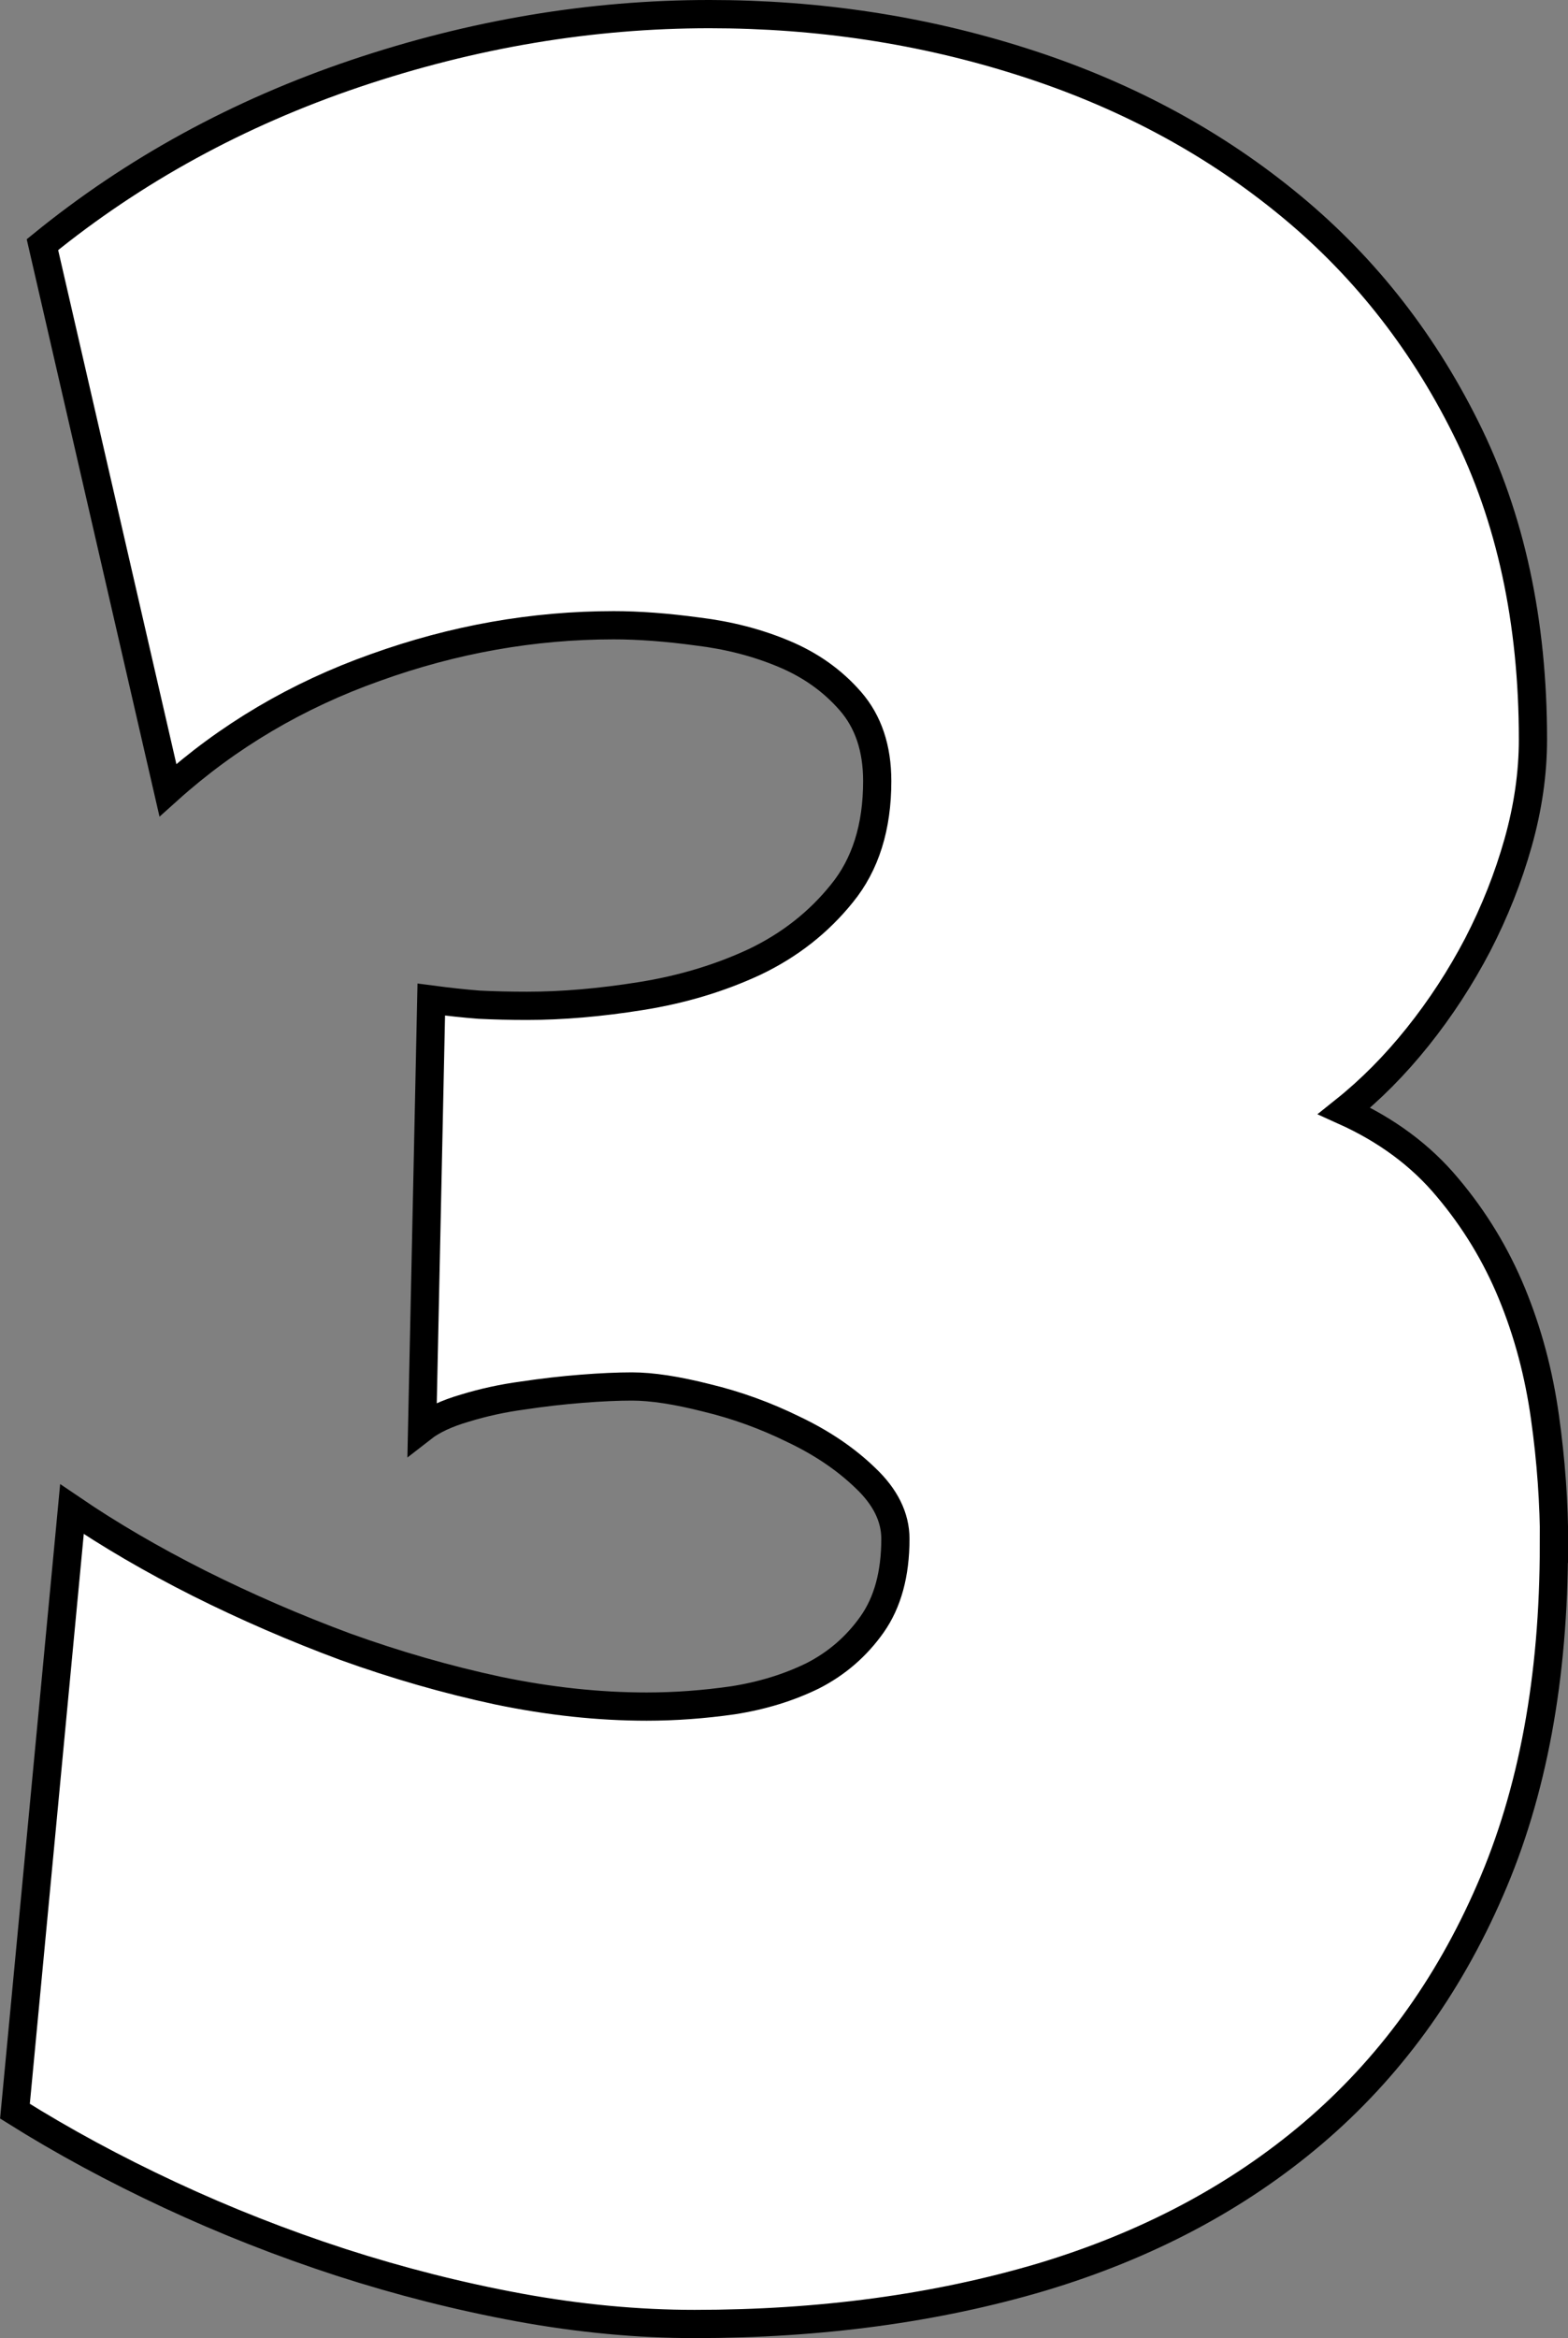
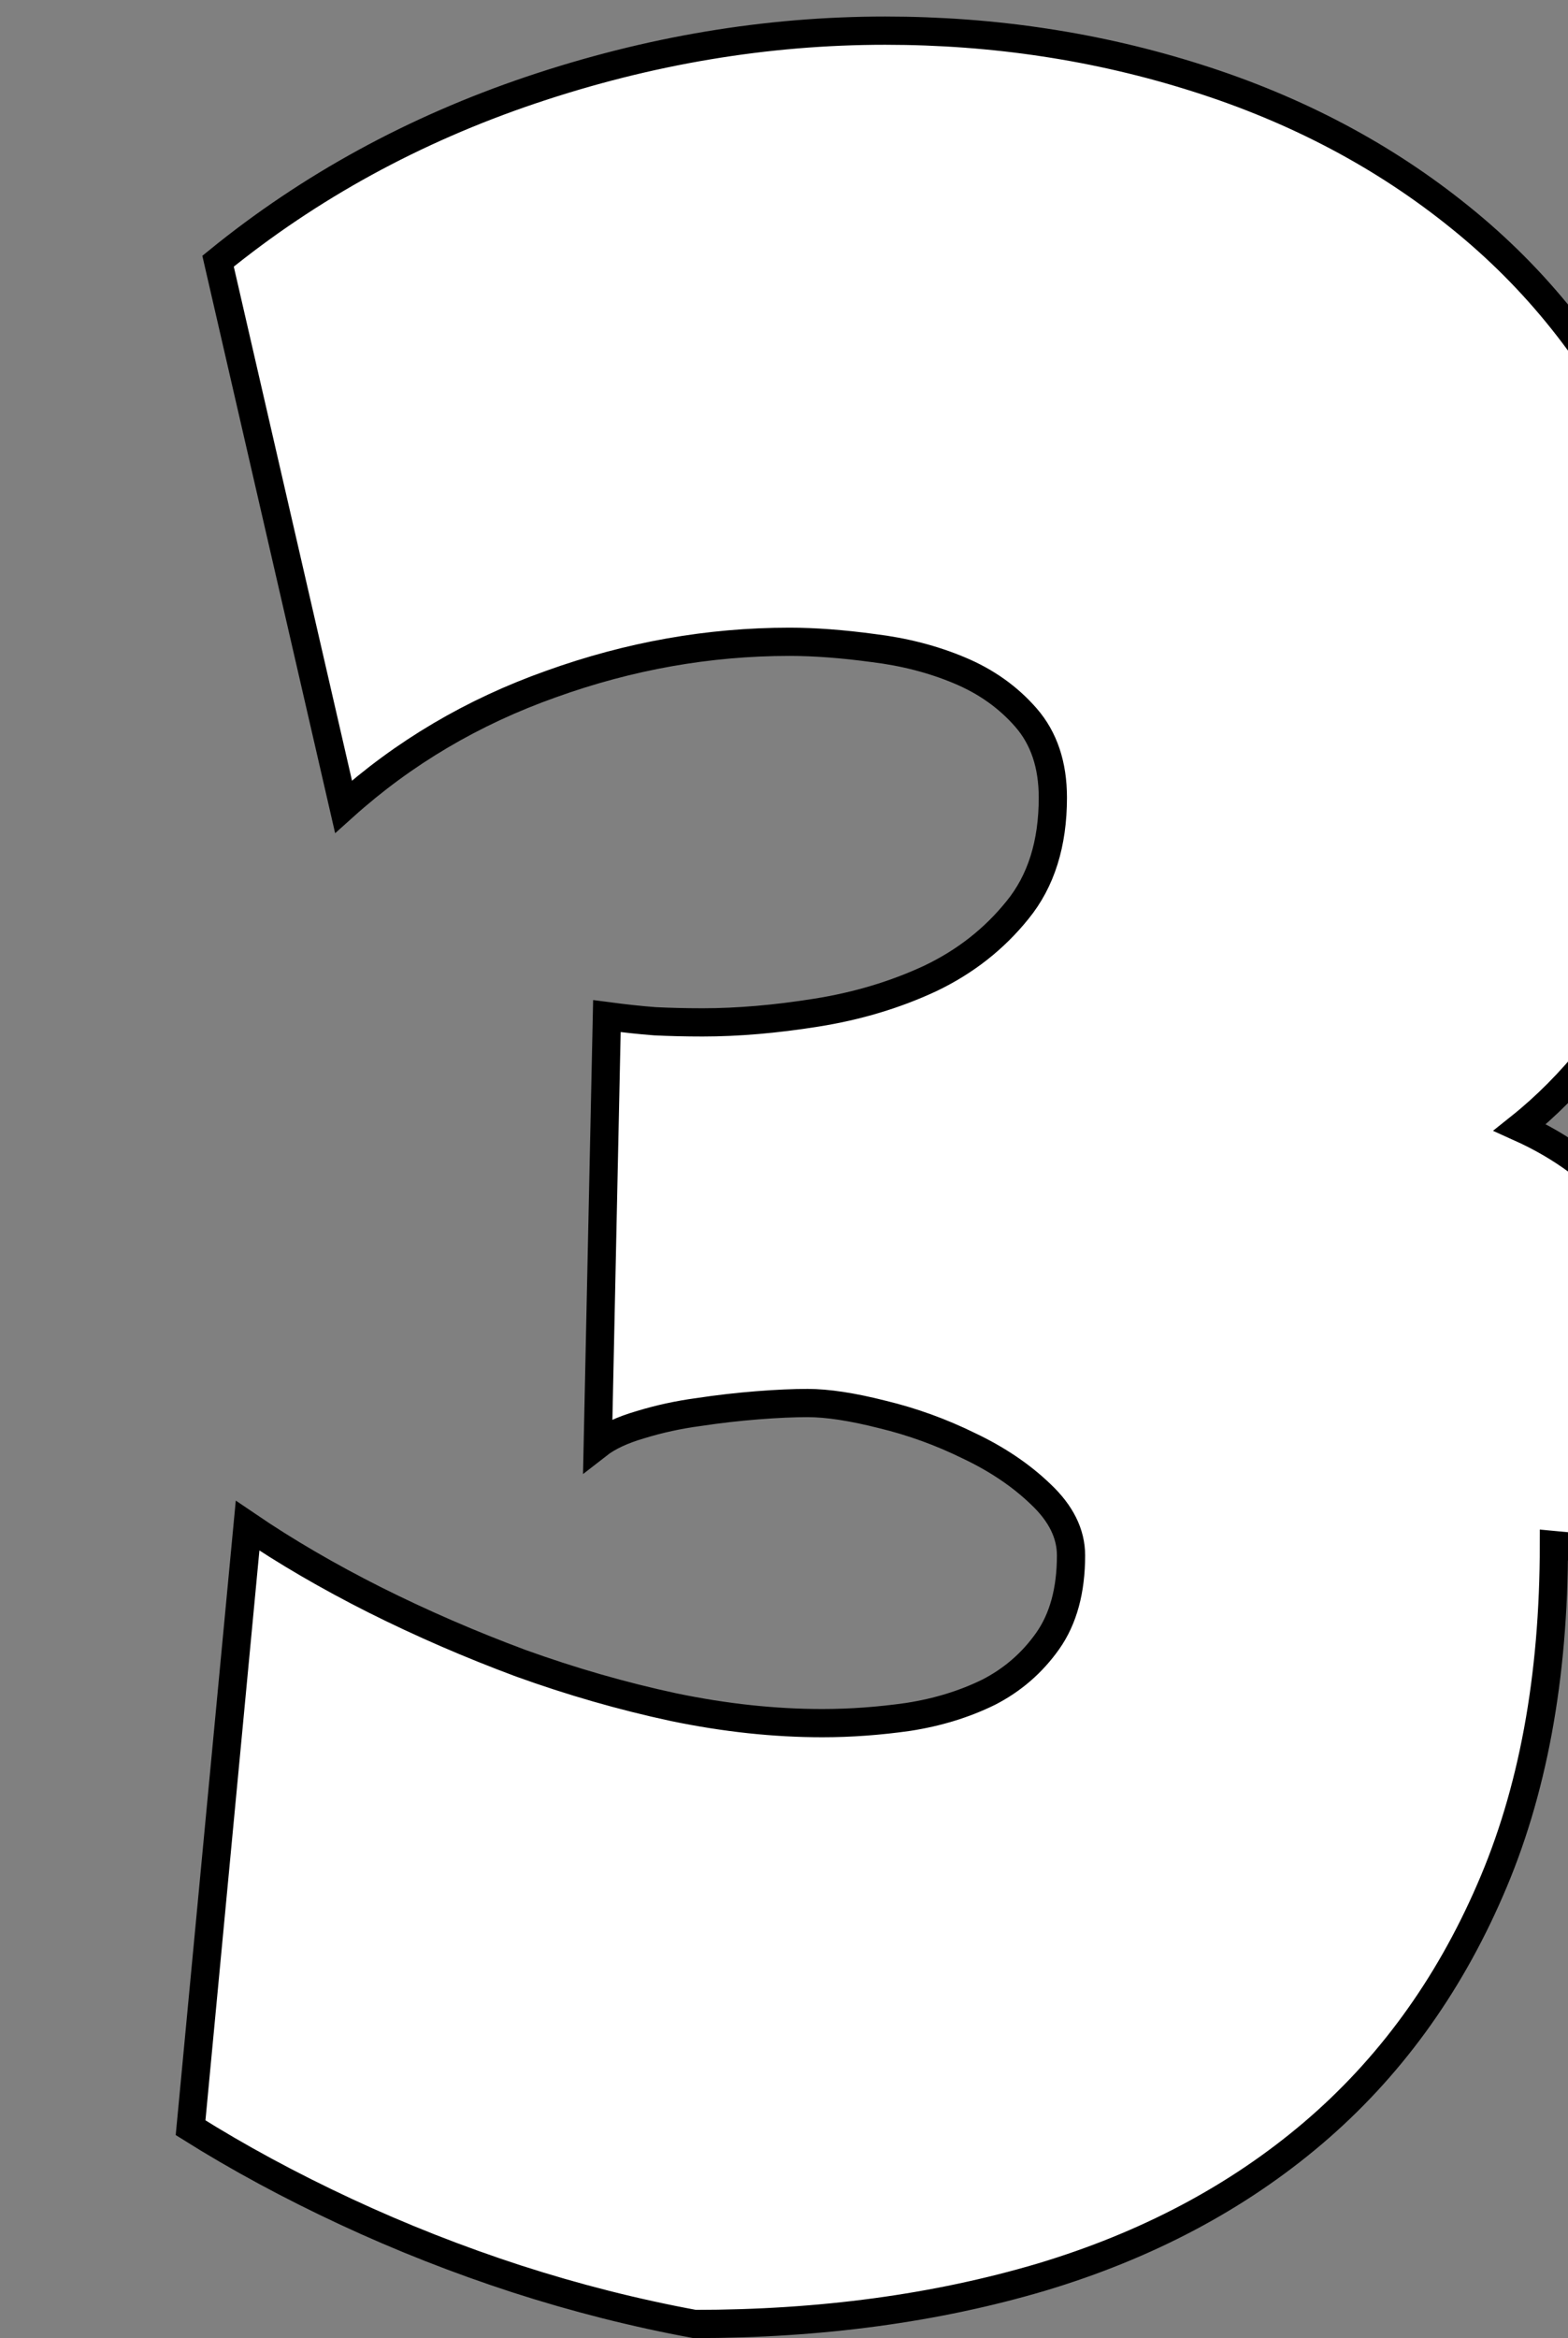
<svg xmlns="http://www.w3.org/2000/svg" version="1.1" width="27.784" height="41.4" viewBox="0,0,27.784,41.4">
  <rect x="0" y="0" width="27.784" height="41.4" fill="#808080" stroke="none" />
  <g transform="translate(-226.101,-159.3)">
    <g data-paper-data="{&quot;isPaintingLayer&quot;:true}" fill="#ffffff" fill-rule="nonzero" stroke="#000000" stroke-width="0.5" stroke-linecap="square" stroke-linejoin="miter" stroke-miterlimit="10" stroke-dasharray="" stroke-dashoffset="0" style="mix-blend-mode: normal">
-       <path d="M253.635,186.658c0,2.351 -0.377,4.388 -1.132,6.113c-0.748,1.724 -1.795,3.159 -3.142,4.304c-1.34,1.138 -2.944,1.987 -4.809,2.546c-1.866,0.552 -3.914,0.829 -6.143,0.829c-1.01,0 -2.048,-0.098 -3.112,-0.293c-1.058,-0.195 -2.108,-0.461 -3.152,-0.798c-1.037,-0.337 -2.048,-0.734 -3.031,-1.192c-0.983,-0.458 -1.9,-0.953 -2.748,-1.485l1.01,-10.66c0.674,0.458 1.425,0.896 2.253,1.313c0.835,0.418 1.697,0.791 2.587,1.122c0.896,0.323 1.798,0.583 2.708,0.778c0.909,0.189 1.788,0.283 2.637,0.283c0.498,0 1.007,-0.037 1.526,-0.111c0.519,-0.081 0.99,-0.226 1.415,-0.434c0.424,-0.216 0.775,-0.519 1.051,-0.909c0.276,-0.391 0.414,-0.896 0.414,-1.516c0,-0.384 -0.178,-0.744 -0.535,-1.081c-0.35,-0.337 -0.775,-0.623 -1.273,-0.859c-0.492,-0.242 -1.004,-0.428 -1.536,-0.556c-0.532,-0.135 -0.973,-0.202 -1.324,-0.202c-0.249,0 -0.546,0.013 -0.889,0.04c-0.344,0.027 -0.694,0.067 -1.051,0.121c-0.35,0.047 -0.69,0.121 -1.02,0.222c-0.323,0.094 -0.576,0.212 -0.758,0.354l0.162,-7.588c0.303,0.04 0.586,0.071 0.849,0.091c0.263,0.013 0.546,0.02 0.849,0.02c0.62,0 1.29,-0.057 2.011,-0.172c0.727,-0.115 1.401,-0.317 2.021,-0.606c0.62,-0.296 1.135,-0.701 1.546,-1.212c0.418,-0.512 0.626,-1.175 0.626,-1.99c0,-0.579 -0.158,-1.051 -0.475,-1.415c-0.317,-0.364 -0.711,-0.643 -1.182,-0.839c-0.465,-0.195 -0.973,-0.327 -1.526,-0.394c-0.546,-0.074 -1.041,-0.111 -1.485,-0.111c-1.428,0 -2.836,0.249 -4.223,0.748c-1.388,0.492 -2.614,1.216 -3.678,2.172l-2.223,-9.659c1.623,-1.32 3.472,-2.331 5.547,-3.031c2.081,-0.701 4.173,-1.051 6.274,-1.051c1.926,0 3.769,0.28 5.527,0.839c1.765,0.559 3.317,1.381 4.658,2.465c1.347,1.084 2.418,2.425 3.213,4.021c0.795,1.59 1.192,3.429 1.192,5.517c0,0.6 -0.088,1.209 -0.263,1.829c-0.175,0.62 -0.414,1.223 -0.717,1.809c-0.303,0.579 -0.657,1.122 -1.061,1.627c-0.404,0.505 -0.839,0.943 -1.303,1.313c0.748,0.337 1.357,0.788 1.829,1.354c0.478,0.566 0.859,1.192 1.142,1.879c0.283,0.687 0.478,1.418 0.586,2.193c0.108,0.768 0.162,1.522 0.162,2.263z" />
+       <path d="M253.635,186.658c0,2.351 -0.377,4.388 -1.132,6.113c-0.748,1.724 -1.795,3.159 -3.142,4.304c-1.34,1.138 -2.944,1.987 -4.809,2.546c-1.866,0.552 -3.914,0.829 -6.143,0.829c-1.058,-0.195 -2.108,-0.461 -3.152,-0.798c-1.037,-0.337 -2.048,-0.734 -3.031,-1.192c-0.983,-0.458 -1.9,-0.953 -2.748,-1.485l1.01,-10.66c0.674,0.458 1.425,0.896 2.253,1.313c0.835,0.418 1.697,0.791 2.587,1.122c0.896,0.323 1.798,0.583 2.708,0.778c0.909,0.189 1.788,0.283 2.637,0.283c0.498,0 1.007,-0.037 1.526,-0.111c0.519,-0.081 0.99,-0.226 1.415,-0.434c0.424,-0.216 0.775,-0.519 1.051,-0.909c0.276,-0.391 0.414,-0.896 0.414,-1.516c0,-0.384 -0.178,-0.744 -0.535,-1.081c-0.35,-0.337 -0.775,-0.623 -1.273,-0.859c-0.492,-0.242 -1.004,-0.428 -1.536,-0.556c-0.532,-0.135 -0.973,-0.202 -1.324,-0.202c-0.249,0 -0.546,0.013 -0.889,0.04c-0.344,0.027 -0.694,0.067 -1.051,0.121c-0.35,0.047 -0.69,0.121 -1.02,0.222c-0.323,0.094 -0.576,0.212 -0.758,0.354l0.162,-7.588c0.303,0.04 0.586,0.071 0.849,0.091c0.263,0.013 0.546,0.02 0.849,0.02c0.62,0 1.29,-0.057 2.011,-0.172c0.727,-0.115 1.401,-0.317 2.021,-0.606c0.62,-0.296 1.135,-0.701 1.546,-1.212c0.418,-0.512 0.626,-1.175 0.626,-1.99c0,-0.579 -0.158,-1.051 -0.475,-1.415c-0.317,-0.364 -0.711,-0.643 -1.182,-0.839c-0.465,-0.195 -0.973,-0.327 -1.526,-0.394c-0.546,-0.074 -1.041,-0.111 -1.485,-0.111c-1.428,0 -2.836,0.249 -4.223,0.748c-1.388,0.492 -2.614,1.216 -3.678,2.172l-2.223,-9.659c1.623,-1.32 3.472,-2.331 5.547,-3.031c2.081,-0.701 4.173,-1.051 6.274,-1.051c1.926,0 3.769,0.28 5.527,0.839c1.765,0.559 3.317,1.381 4.658,2.465c1.347,1.084 2.418,2.425 3.213,4.021c0.795,1.59 1.192,3.429 1.192,5.517c0,0.6 -0.088,1.209 -0.263,1.829c-0.175,0.62 -0.414,1.223 -0.717,1.809c-0.303,0.579 -0.657,1.122 -1.061,1.627c-0.404,0.505 -0.839,0.943 -1.303,1.313c0.748,0.337 1.357,0.788 1.829,1.354c0.478,0.566 0.859,1.192 1.142,1.879c0.283,0.687 0.478,1.418 0.586,2.193c0.108,0.768 0.162,1.522 0.162,2.263z" />
    </g>
  </g>
</svg>